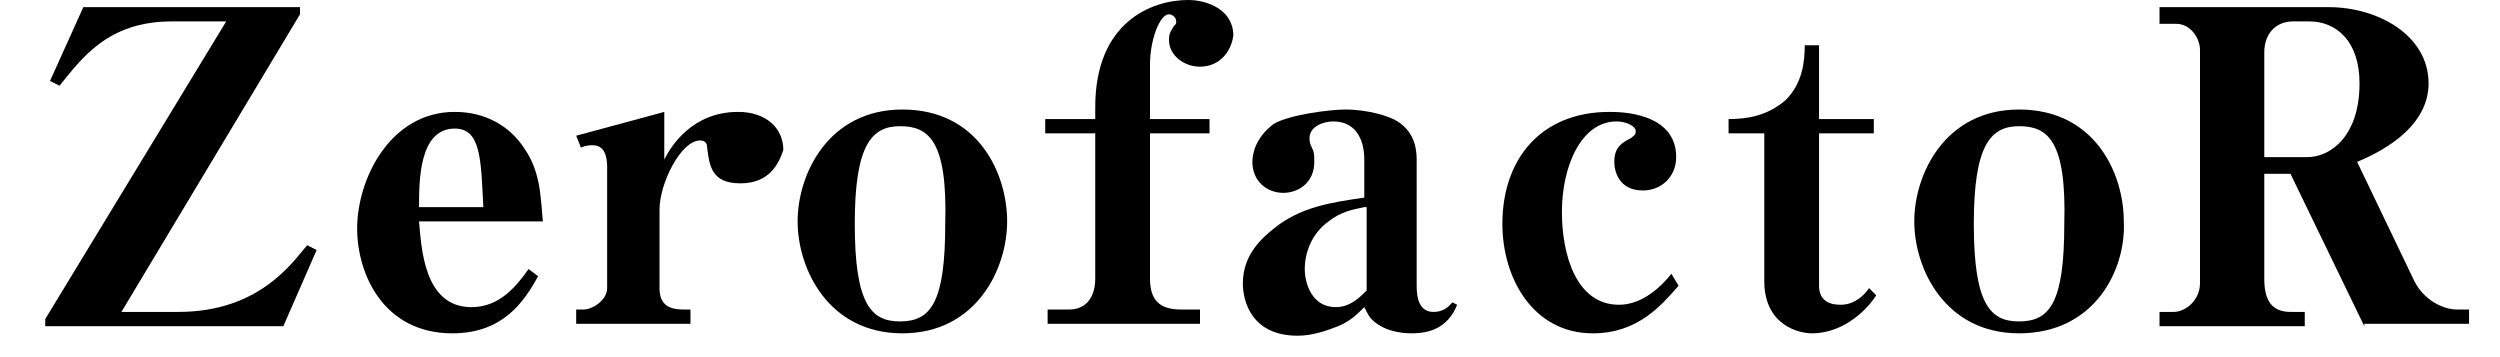
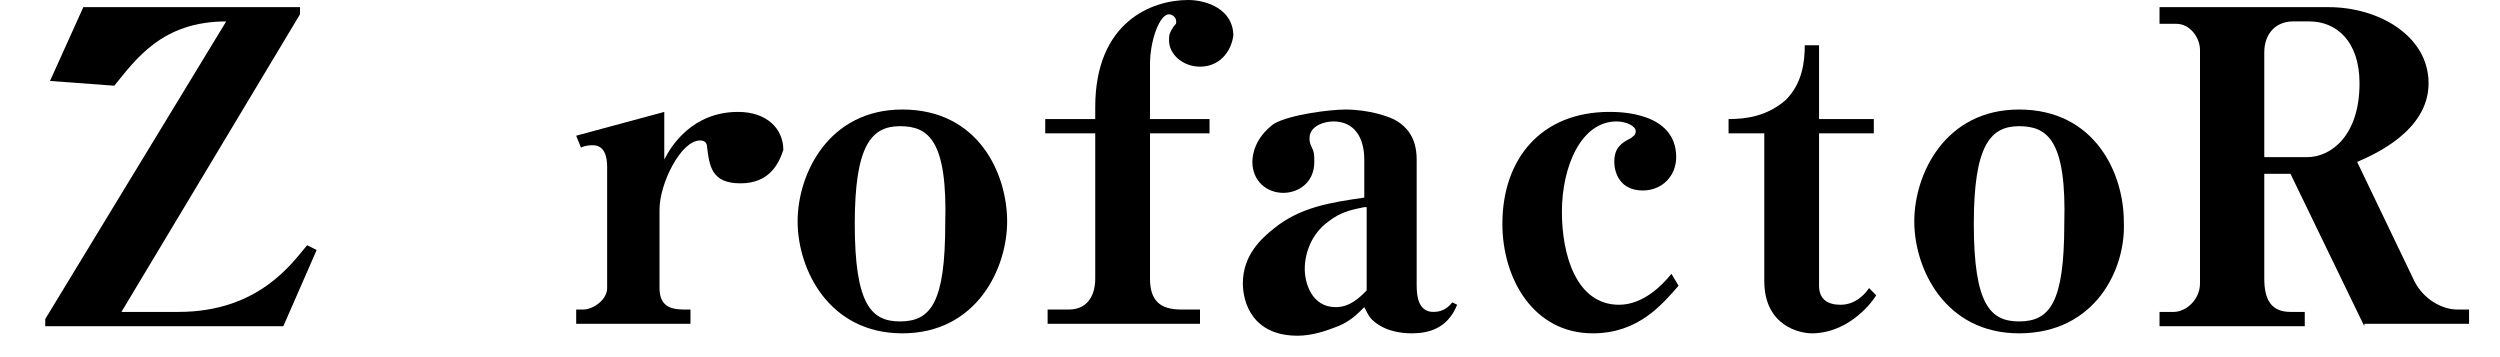
<svg xmlns="http://www.w3.org/2000/svg" version="1.1" id="レイヤー_1" x="0px" y="0px" viewBox="0 0 105 15" style="enable-background:new 0 0 105 15;" xml:space="preserve">
  <g>
-     <path d="M7.5,13.1c3.4,0,4.8-2.1,5.4-2.8l0.4,0.2l-1.4,3.2h-10v-0.3L9.5,0.9H7.2c-2.7,0-3.8,1.6-4.7,2.7L2.1,3.4l1.4-3.1h9.1v0.3   L5.1,13.1H7.5z" />
-     <path d="M17.6,9.3c0.1,1.1,0.2,3.6,2.2,3.6c1.2,0,1.9-0.9,2.4-1.6l0.4,0.3C22,12.7,21.1,14,19,14c-2.9,0-4-2.5-4-4.4   c0-2.1,1.4-4.9,4.1-4.9c1.3,0,2.3,0.6,2.9,1.5c0.7,1,0.7,2,0.8,3.1H17.6z M19.1,5.4c-1.5,0-1.5,2.2-1.5,3.3h2.7   C20.2,6.7,20.2,5.4,19.1,5.4z" />
+     <path d="M7.5,13.1c3.4,0,4.8-2.1,5.4-2.8l0.4,0.2l-1.4,3.2h-10v-0.3L9.5,0.9c-2.7,0-3.8,1.6-4.7,2.7L2.1,3.4l1.4-3.1h9.1v0.3   L5.1,13.1H7.5z" />
    <path d="M31.1,7.7c-1.2,0-1.3-0.7-1.4-1.5c0-0.2-0.1-0.3-0.3-0.3c-0.8,0-1.7,1.8-1.7,2.9v3.3c0,0.7,0.4,0.9,1,0.9H29v0.6h-4.8v-0.6   h0.3c0.4,0,1-0.4,1-0.9V7c0-0.4-0.1-0.9-0.6-0.9c-0.1,0-0.3,0-0.5,0.1l-0.2-0.5l3.7-1v2c0.3-0.6,1.2-2,3.1-2c1.2,0,1.9,0.7,1.9,1.6   C32.7,6.9,32.3,7.7,31.1,7.7z" />
    <path d="M37.9,14c-3.1,0-4.4-2.7-4.4-4.7c0-2,1.3-4.7,4.4-4.7c3.2,0,4.4,2.7,4.4,4.7C42.3,11.3,41,14,37.9,14z M37.8,5.3   c-1.2,0-1.9,0.8-1.9,4.1c0,3.4,0.7,4.1,1.9,4.1c1.3,0,1.9-0.8,1.9-4.1C39.8,5.9,39,5.3,37.8,5.3z" />
    <path d="M50.4,2.8c-0.7,0-1.3-0.5-1.3-1.1c0-0.2,0-0.3,0.2-0.6C49.4,1,49.4,1,49.4,0.9c0-0.2-0.2-0.3-0.3-0.3   c-0.4,0-0.8,1.1-0.8,2.1V5h2.5v0.6h-2.5v6.1c0,0.9,0.4,1.3,1.3,1.3h0.8v0.6h-6.4v-0.6h0.9c0.7,0,1.1-0.5,1.1-1.3V5.6h-2.1V5H46V4.5   C46,0.9,48.4,0,49.9,0c0.8,0,1.9,0.4,1.9,1.5C51.7,2.2,51.2,2.8,50.4,2.8z" />
    <path d="M59.3,14c-0.5,0-1.2-0.1-1.7-0.6c-0.1-0.1-0.2-0.3-0.3-0.5c-0.3,0.3-0.6,0.6-1.1,0.8c-0.5,0.2-1.1,0.4-1.7,0.4   c-1.9,0-2.3-1.4-2.3-2.2c0-1.2,0.8-1.9,1.3-2.3c1.1-0.9,2.4-1.1,3.8-1.3V6.7c0-0.9-0.4-1.6-1.3-1.6c-0.4,0-1,0.2-1,0.7   c0,0.1,0,0.2,0.1,0.4c0.1,0.2,0.1,0.3,0.1,0.6c0,0.9-0.7,1.3-1.3,1.3c-0.7,0-1.3-0.5-1.3-1.3c0-0.3,0.1-1,0.9-1.6   c0.7-0.4,2.4-0.6,3-0.6c1,0,1.9,0.3,2.2,0.5c0.3,0.2,0.8,0.6,0.8,1.6V12c0,0.5,0.1,1.1,0.7,1.1c0.5,0,0.7-0.3,0.8-0.4l0.2,0.1   C60.8,13.8,60,14,59.3,14z M57.3,8.7c-0.5,0.1-1,0.2-1.5,0.6c-0.7,0.5-1,1.3-1,2c0,0.6,0.3,1.6,1.3,1.6c0.6,0,1-0.4,1.3-0.7V8.7z" />
    <path d="M70.5,12c-0.7,0.8-1.7,2-3.6,2c-2.5,0-3.8-2.3-3.8-4.6c0-2.7,1.6-4.7,4.5-4.7c0.4,0,2.8,0,2.8,1.9C70.4,7.4,69.8,8,69,8   c-1,0-1.2-0.8-1.2-1.2c0-0.6,0.3-0.8,0.7-1c0.1-0.1,0.2-0.1,0.2-0.3c0-0.2-0.4-0.4-0.8-0.4c-1.5,0-2.3,1.9-2.3,3.8   c0,1.8,0.6,3.9,2.4,3.9c1,0,1.8-0.8,2.2-1.3L70.5,12z" />
    <path d="M76.1,14c-0.5,0-2-0.3-2-2.2V5.6h-1.5V5c0.7,0,1.6-0.1,2.4-0.8c0.7-0.7,0.8-1.6,0.8-2.3h0.6V5h2.3v0.6h-2.3V12   c0,0.6,0.4,0.8,0.9,0.8c0.6,0,1-0.4,1.2-0.7l0.3,0.3C78.5,12.9,77.5,14,76.1,14z" />
    <path d="M84.8,14c-3.1,0-4.4-2.7-4.4-4.7c0-2,1.3-4.7,4.4-4.7c3.2,0,4.4,2.7,4.4,4.7C89.3,11.3,88,14,84.8,14z M84.8,5.3   c-1.2,0-1.9,0.8-1.9,4.1c0,3.4,0.7,4.1,1.9,4.1c1.3,0,1.9-0.8,1.9-4.1C86.8,5.9,86,5.3,84.8,5.3z" />
    <path d="M99.3,13.7l-3.1-6.4h-1.1v4.4c0,0.9,0.3,1.4,1.1,1.4h0.6v0.6h-6.1v-0.6h0.6c0.5,0,1.1-0.5,1.1-1.2V2.1c0-0.5-0.4-1.1-1-1.1   h-0.7V0.3h7.1c2.1,0,4.2,1.2,4.2,3.2c0,2-2.3,3-3,3.3l2.4,5c0.4,0.8,1.2,1.2,1.8,1.2h0.5v0.6H99.3z M97,0.9h-0.7   c-0.7,0-1.2,0.5-1.2,1.3v4.4h1.8c1,0,2.2-0.9,2.2-3.1C99.1,1.7,98.1,0.9,97,0.9z" />
  </g>
</svg>